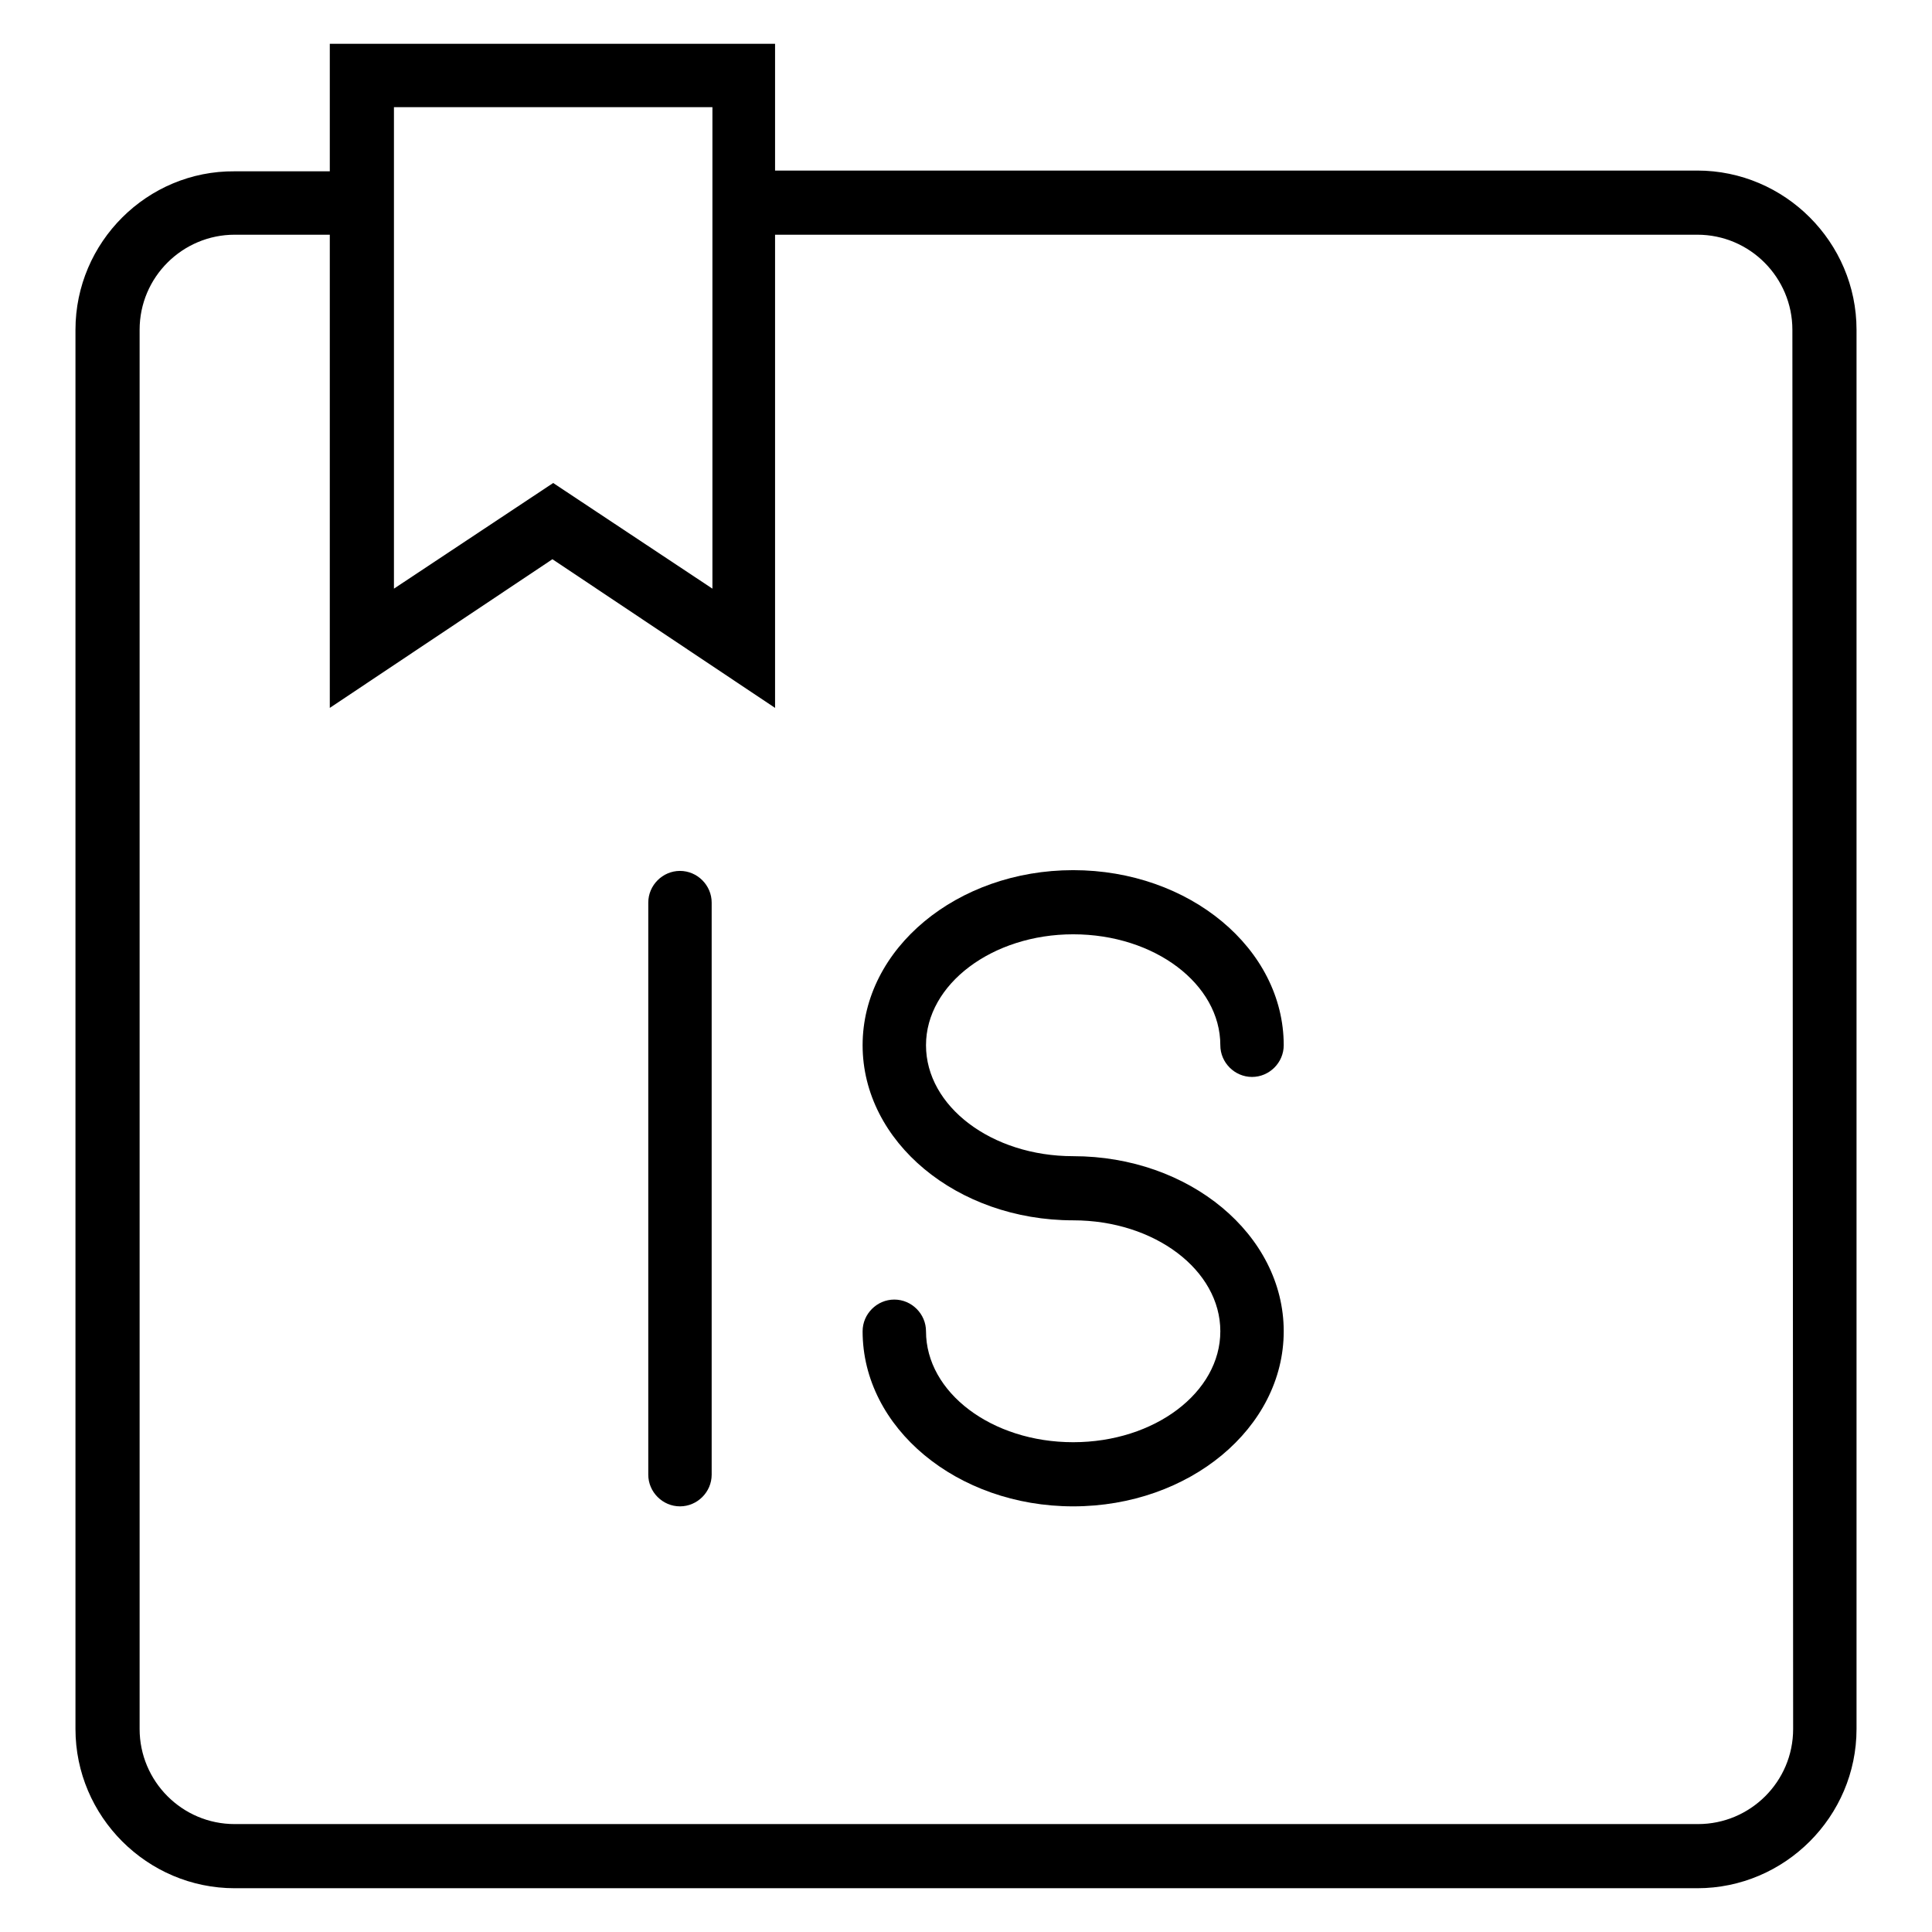
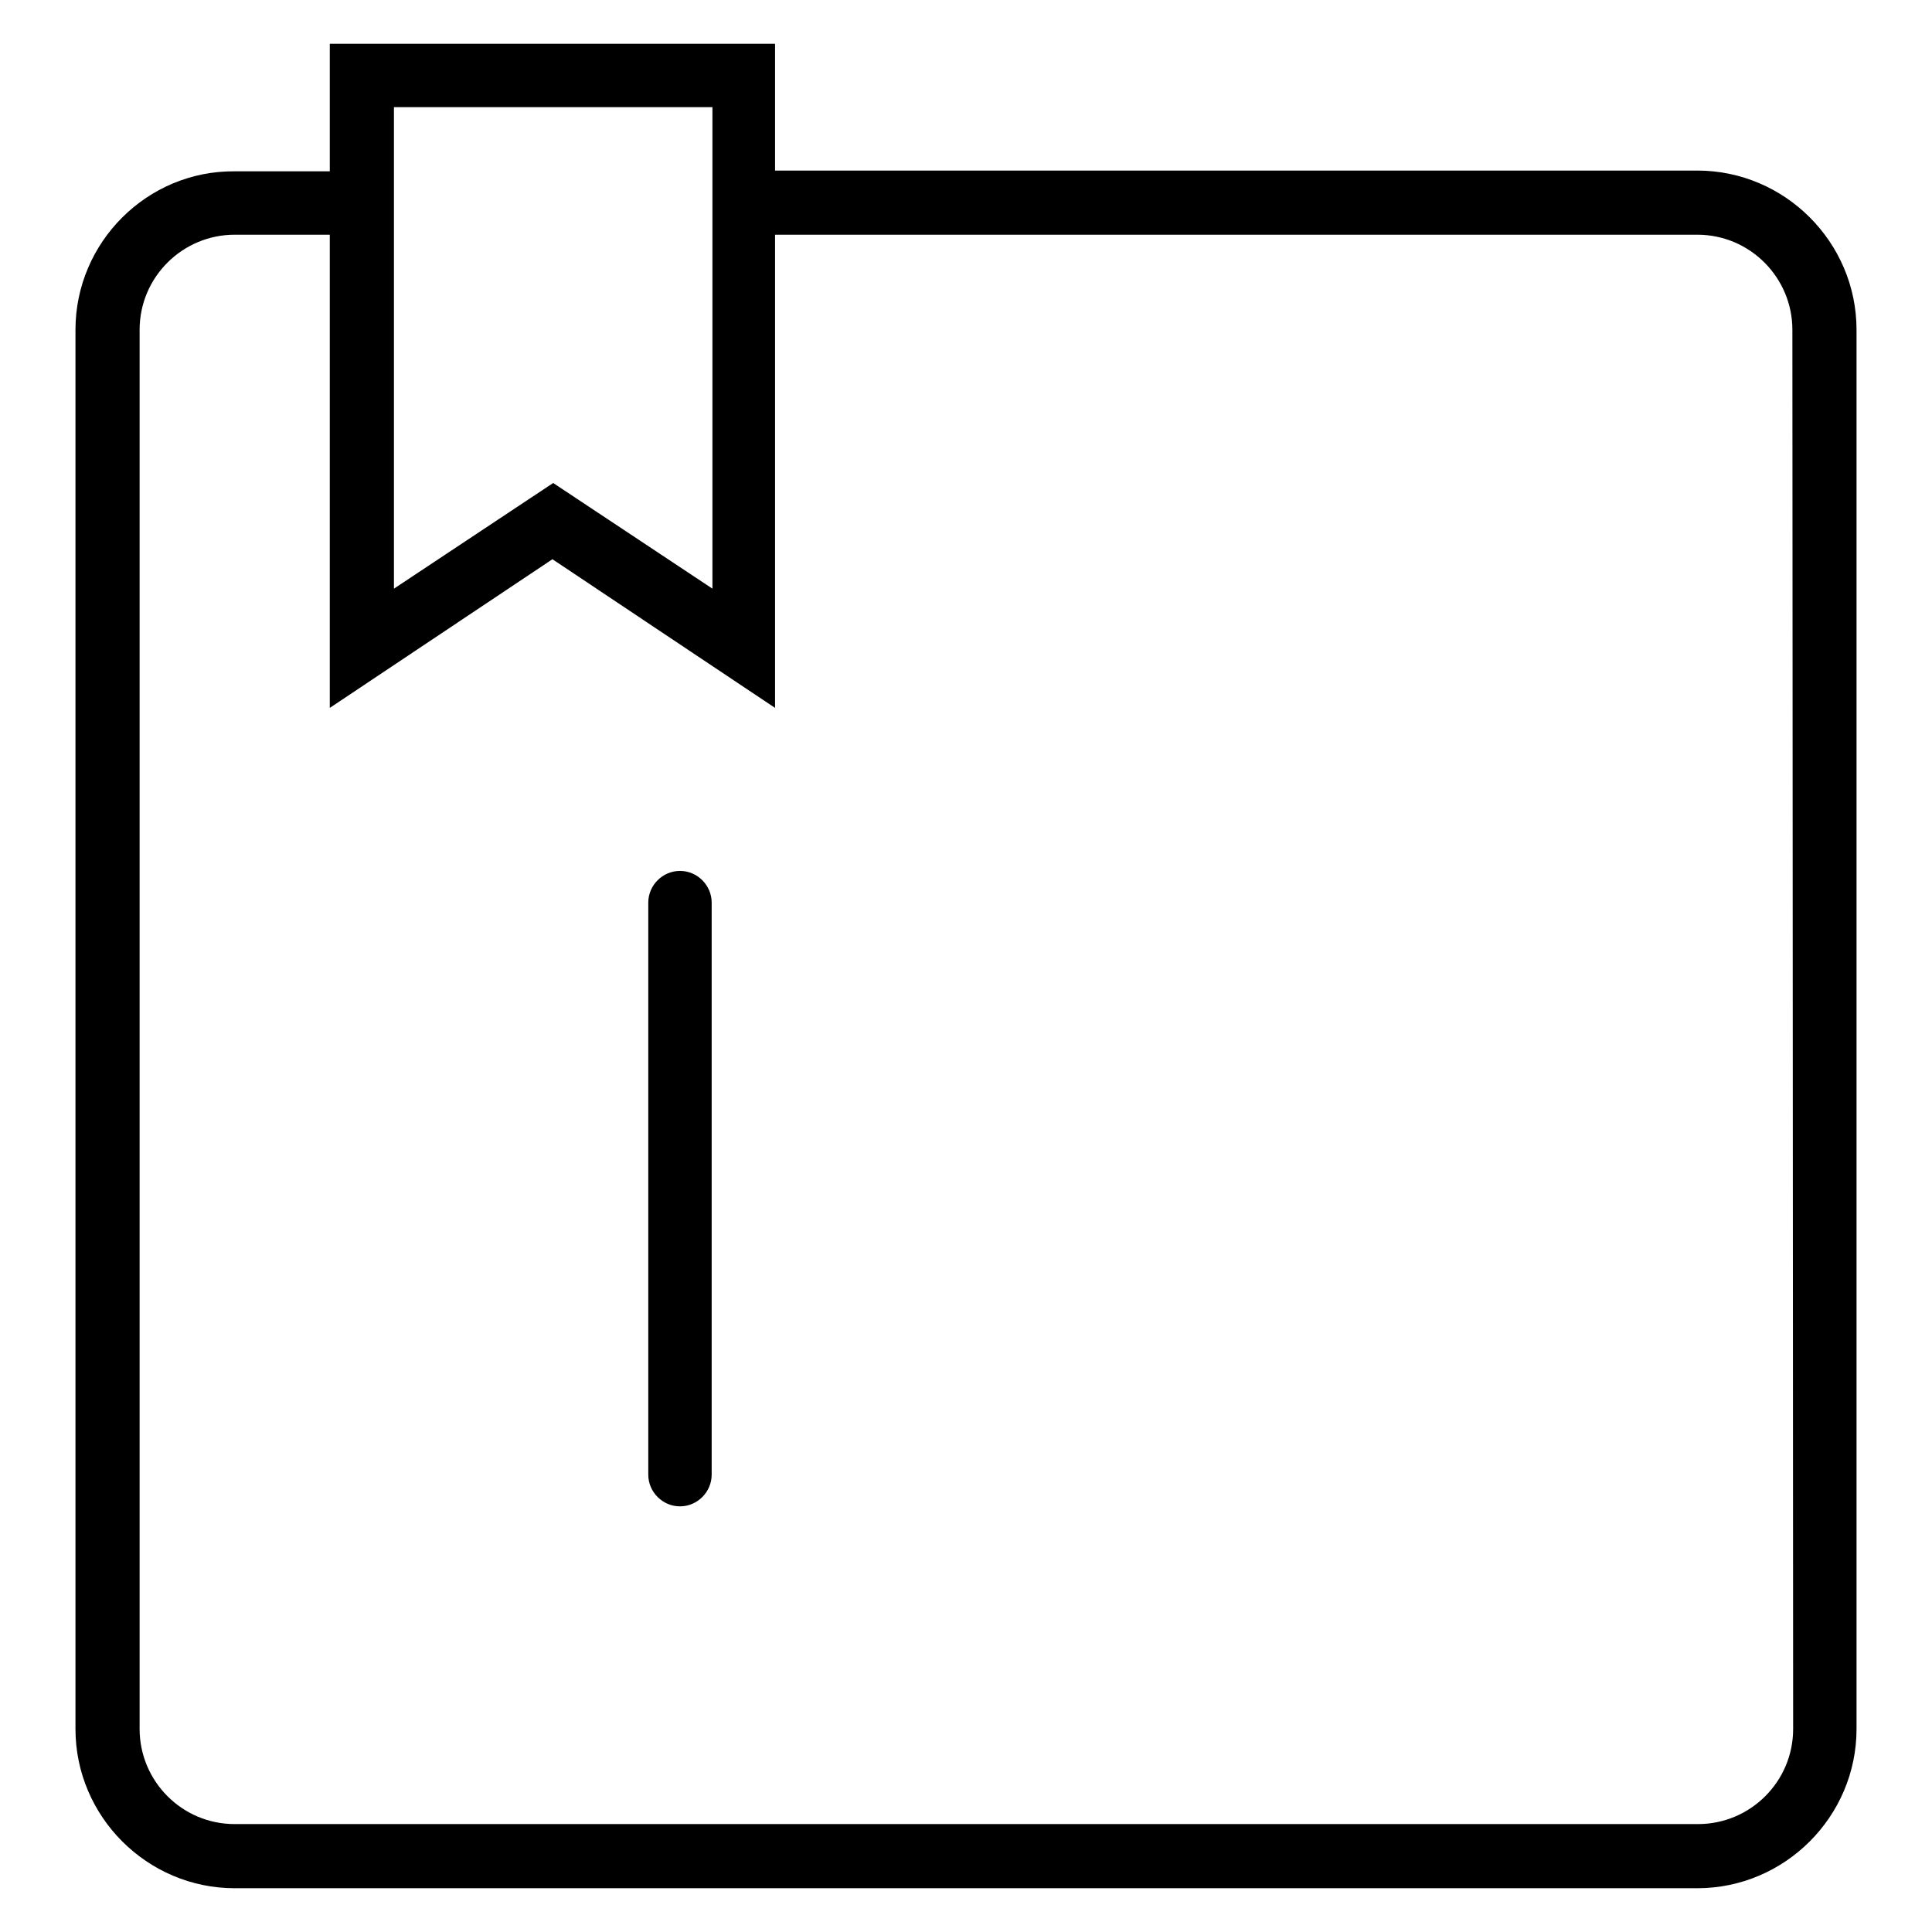
<svg xmlns="http://www.w3.org/2000/svg" version="1.1" x="0px" y="0px" viewBox="0 0 256 256" enable-background="new 0 0 256 256" xml:space="preserve">
  <g>
    <g>
      <path fill="#000000" d="M224.9,22.6H102.7V5.8h-59v16.9H31.1C19.5,22.6,10,32.1,10,43.7v185.4c0,11.6,9.5,21.1,21.1,21.1h193.8c11.6,0,21.1-9.5,21.1-21.1V43.7C246,32.1,236.5,22.6,224.9,22.6z M52.2,14.2h42.2V78l-21.1-14L52.2,78V14.2z M237.6,229.1c0,7-5.7,12.6-12.6,12.6H31.1c-7,0-12.6-5.7-12.6-12.6V43.7c0-7,5.7-12.6,12.6-12.6h12.6v62.7l29.5-19.7l29.5,19.7V31.1h122.2c7,0,12.6,5.7,12.6,12.6L237.6,229.1L237.6,229.1z" />
      <path fill="#000000" d="M90.1,115.4c-2.3,0-4.2,1.9-4.2,4.2v75.8c0,2.3,1.9,4.2,4.2,4.2c2.3,0,4.2-1.9,4.2-4.2v-75.8C94.3,117.3,92.4,115.4,90.1,115.4z" />
-       <path fill="#000000" d="M142.2,123.8c10.8,0,19.5,6.6,19.5,14.7c0,2.3,1.9,4.2,4.2,4.2c2.3,0,4.2-1.9,4.2-4.2c0-12.8-12.5-23.2-27.9-23.2c-15.4,0-27.9,10.4-27.9,23.2c0,12.8,12.5,23.2,27.9,23.2c10.8,0,19.5,6.6,19.5,14.7c0,8.1-8.7,14.7-19.5,14.7c-10.8,0-19.5-6.6-19.5-14.7c0-2.3-1.9-4.2-4.2-4.2s-4.2,1.9-4.2,4.2c0,12.8,12.5,23.2,27.9,23.2c15.4,0,27.9-10.4,27.9-23.2c0-12.8-12.5-23.2-27.9-23.2c-10.8,0-19.5-6.6-19.5-14.7C122.7,130.4,131.5,123.8,142.2,123.8z" />
    </g>
  </g>
</svg>